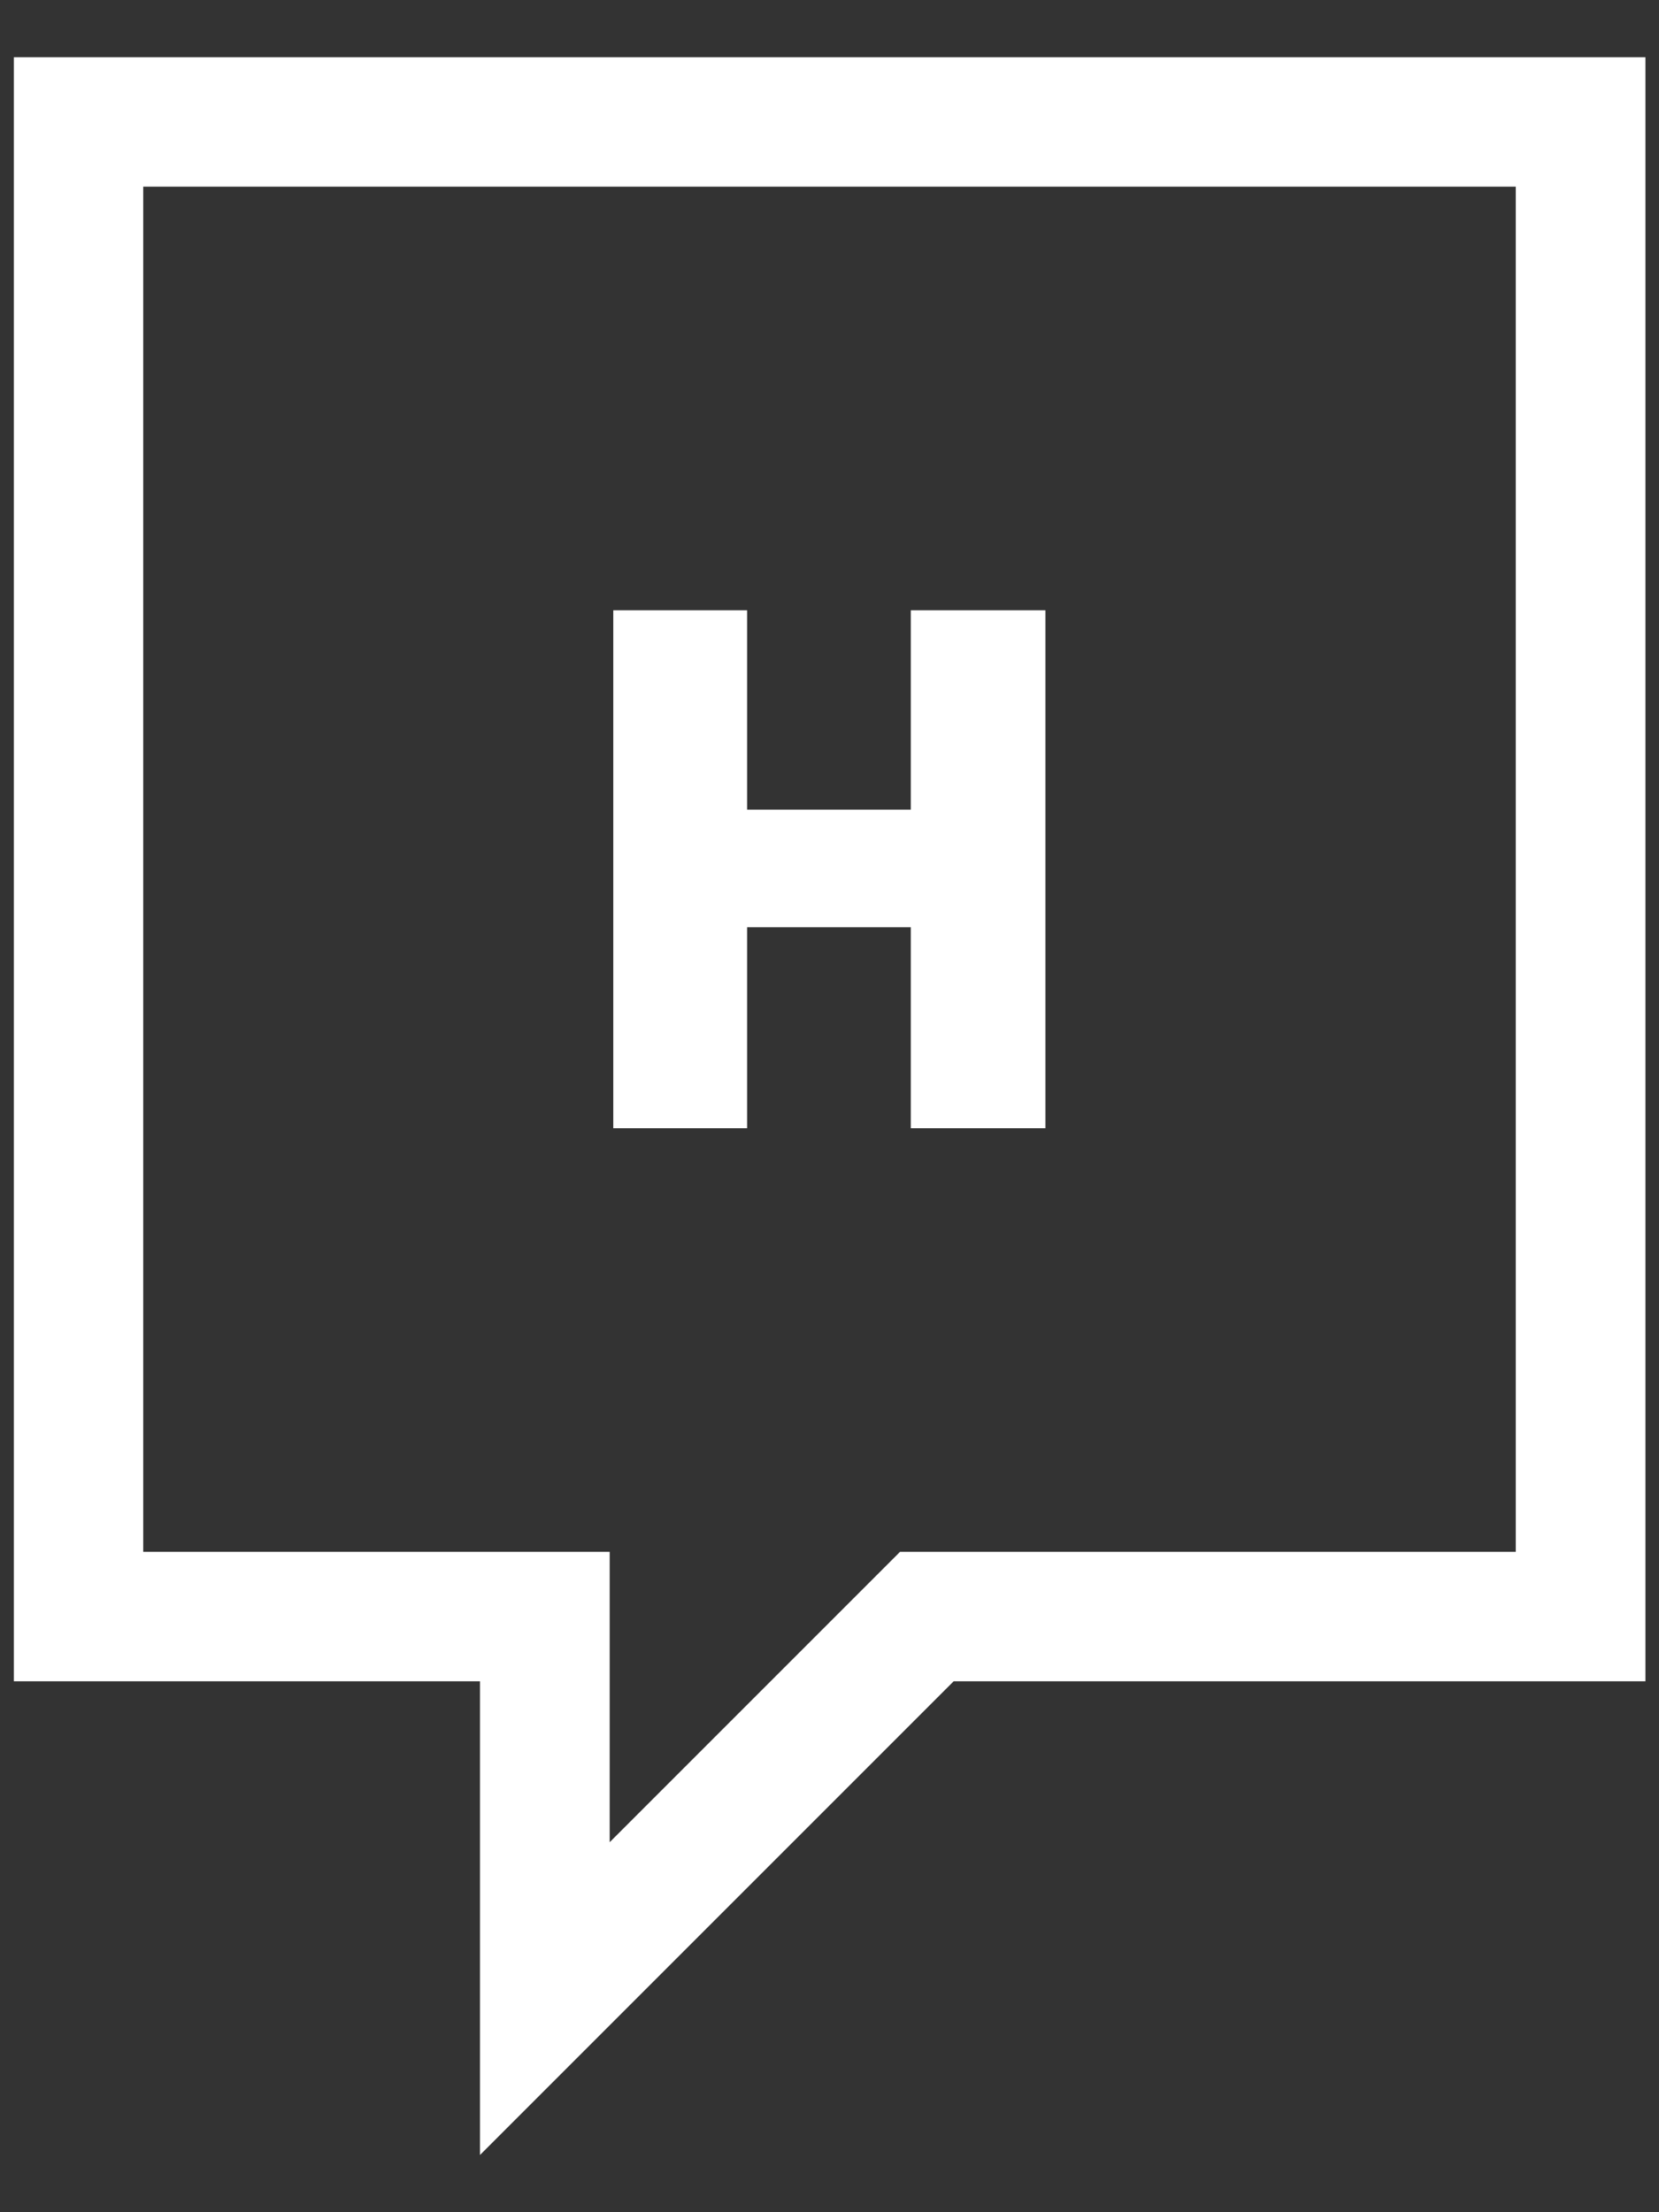
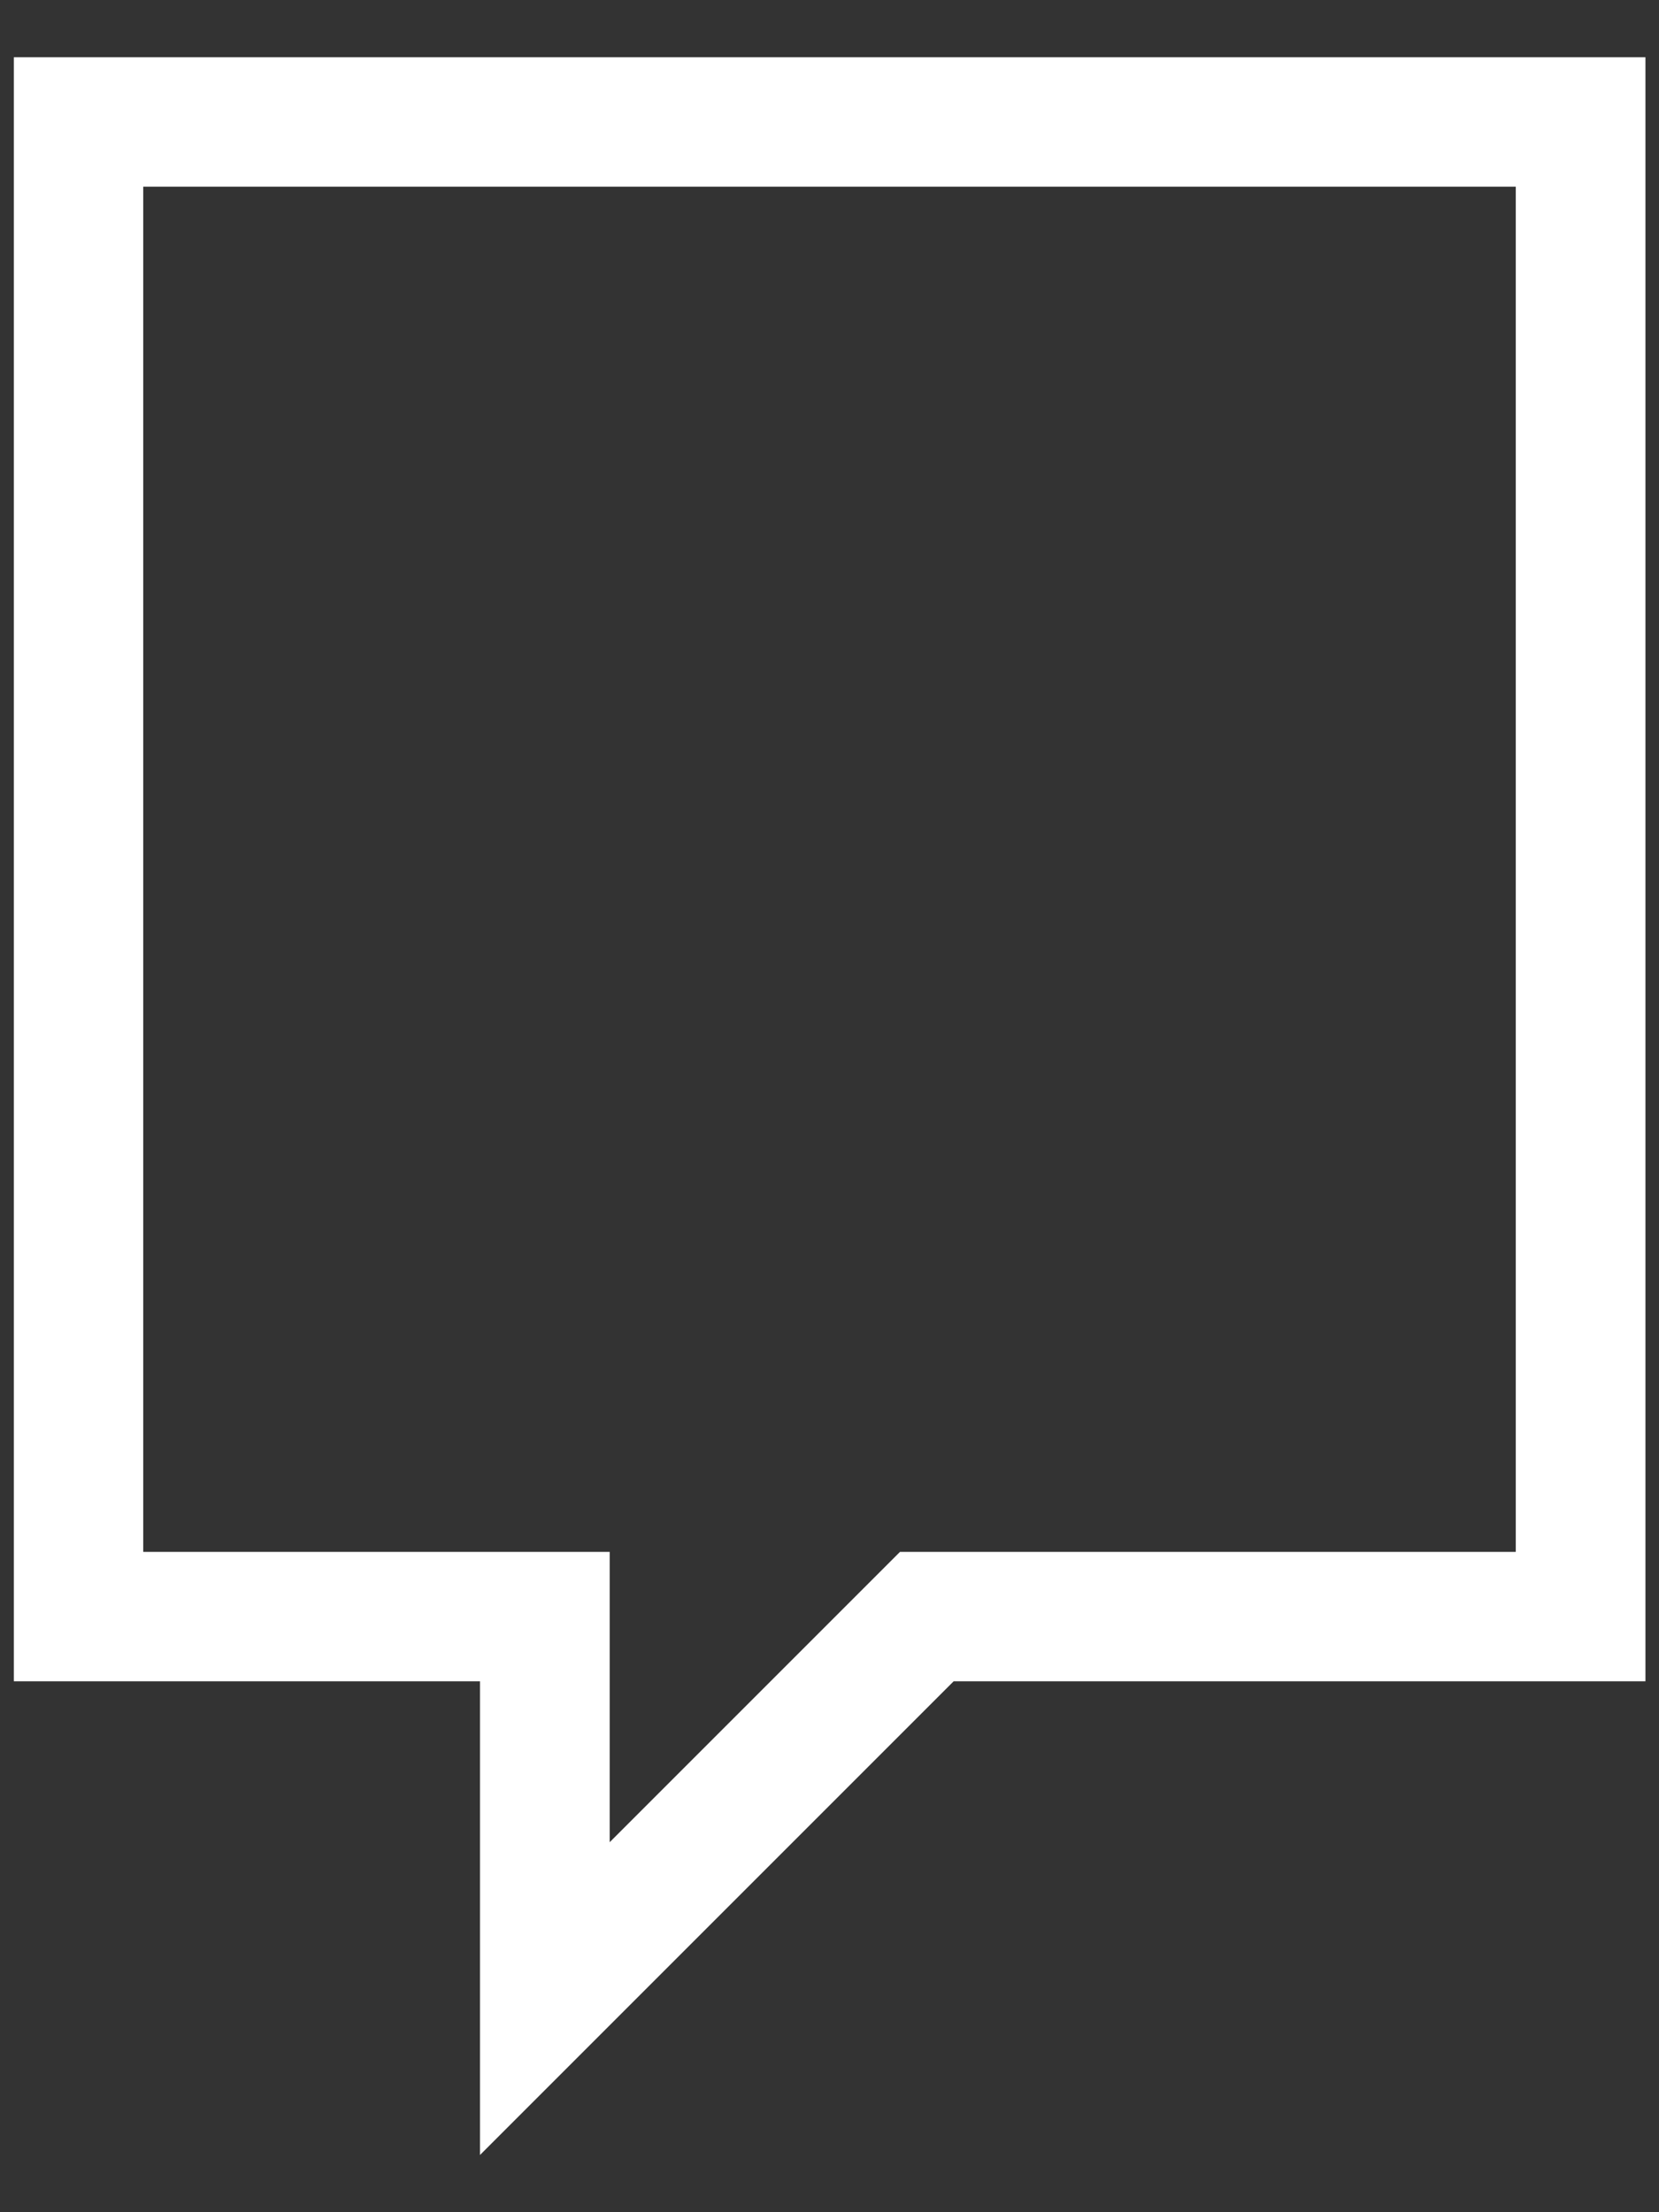
<svg xmlns="http://www.w3.org/2000/svg" id="Layer_1" viewBox="0 0 60 80">
  <rect x="0" y="0" width="60" height="80" fill="#333333" stroke="none" />
  <path d="M54.82,6.75v49.37h-22.27l-1.37,1.37-9.13,9.13v-10.5H5.18V6.75h49.63M59.5,2.07H.5v58.73h16.86v17.13l17.13-17.13h25.02V2.07h0Z" style="fill: #fff;" />
-   <path d="M32.94,22.07v7.21h-5.92v-7.21h-4.84v18.73h4.84v-7.27h5.92v7.27h4.87v-18.73h-4.87Z" style="fill: #fff;" />
</svg>